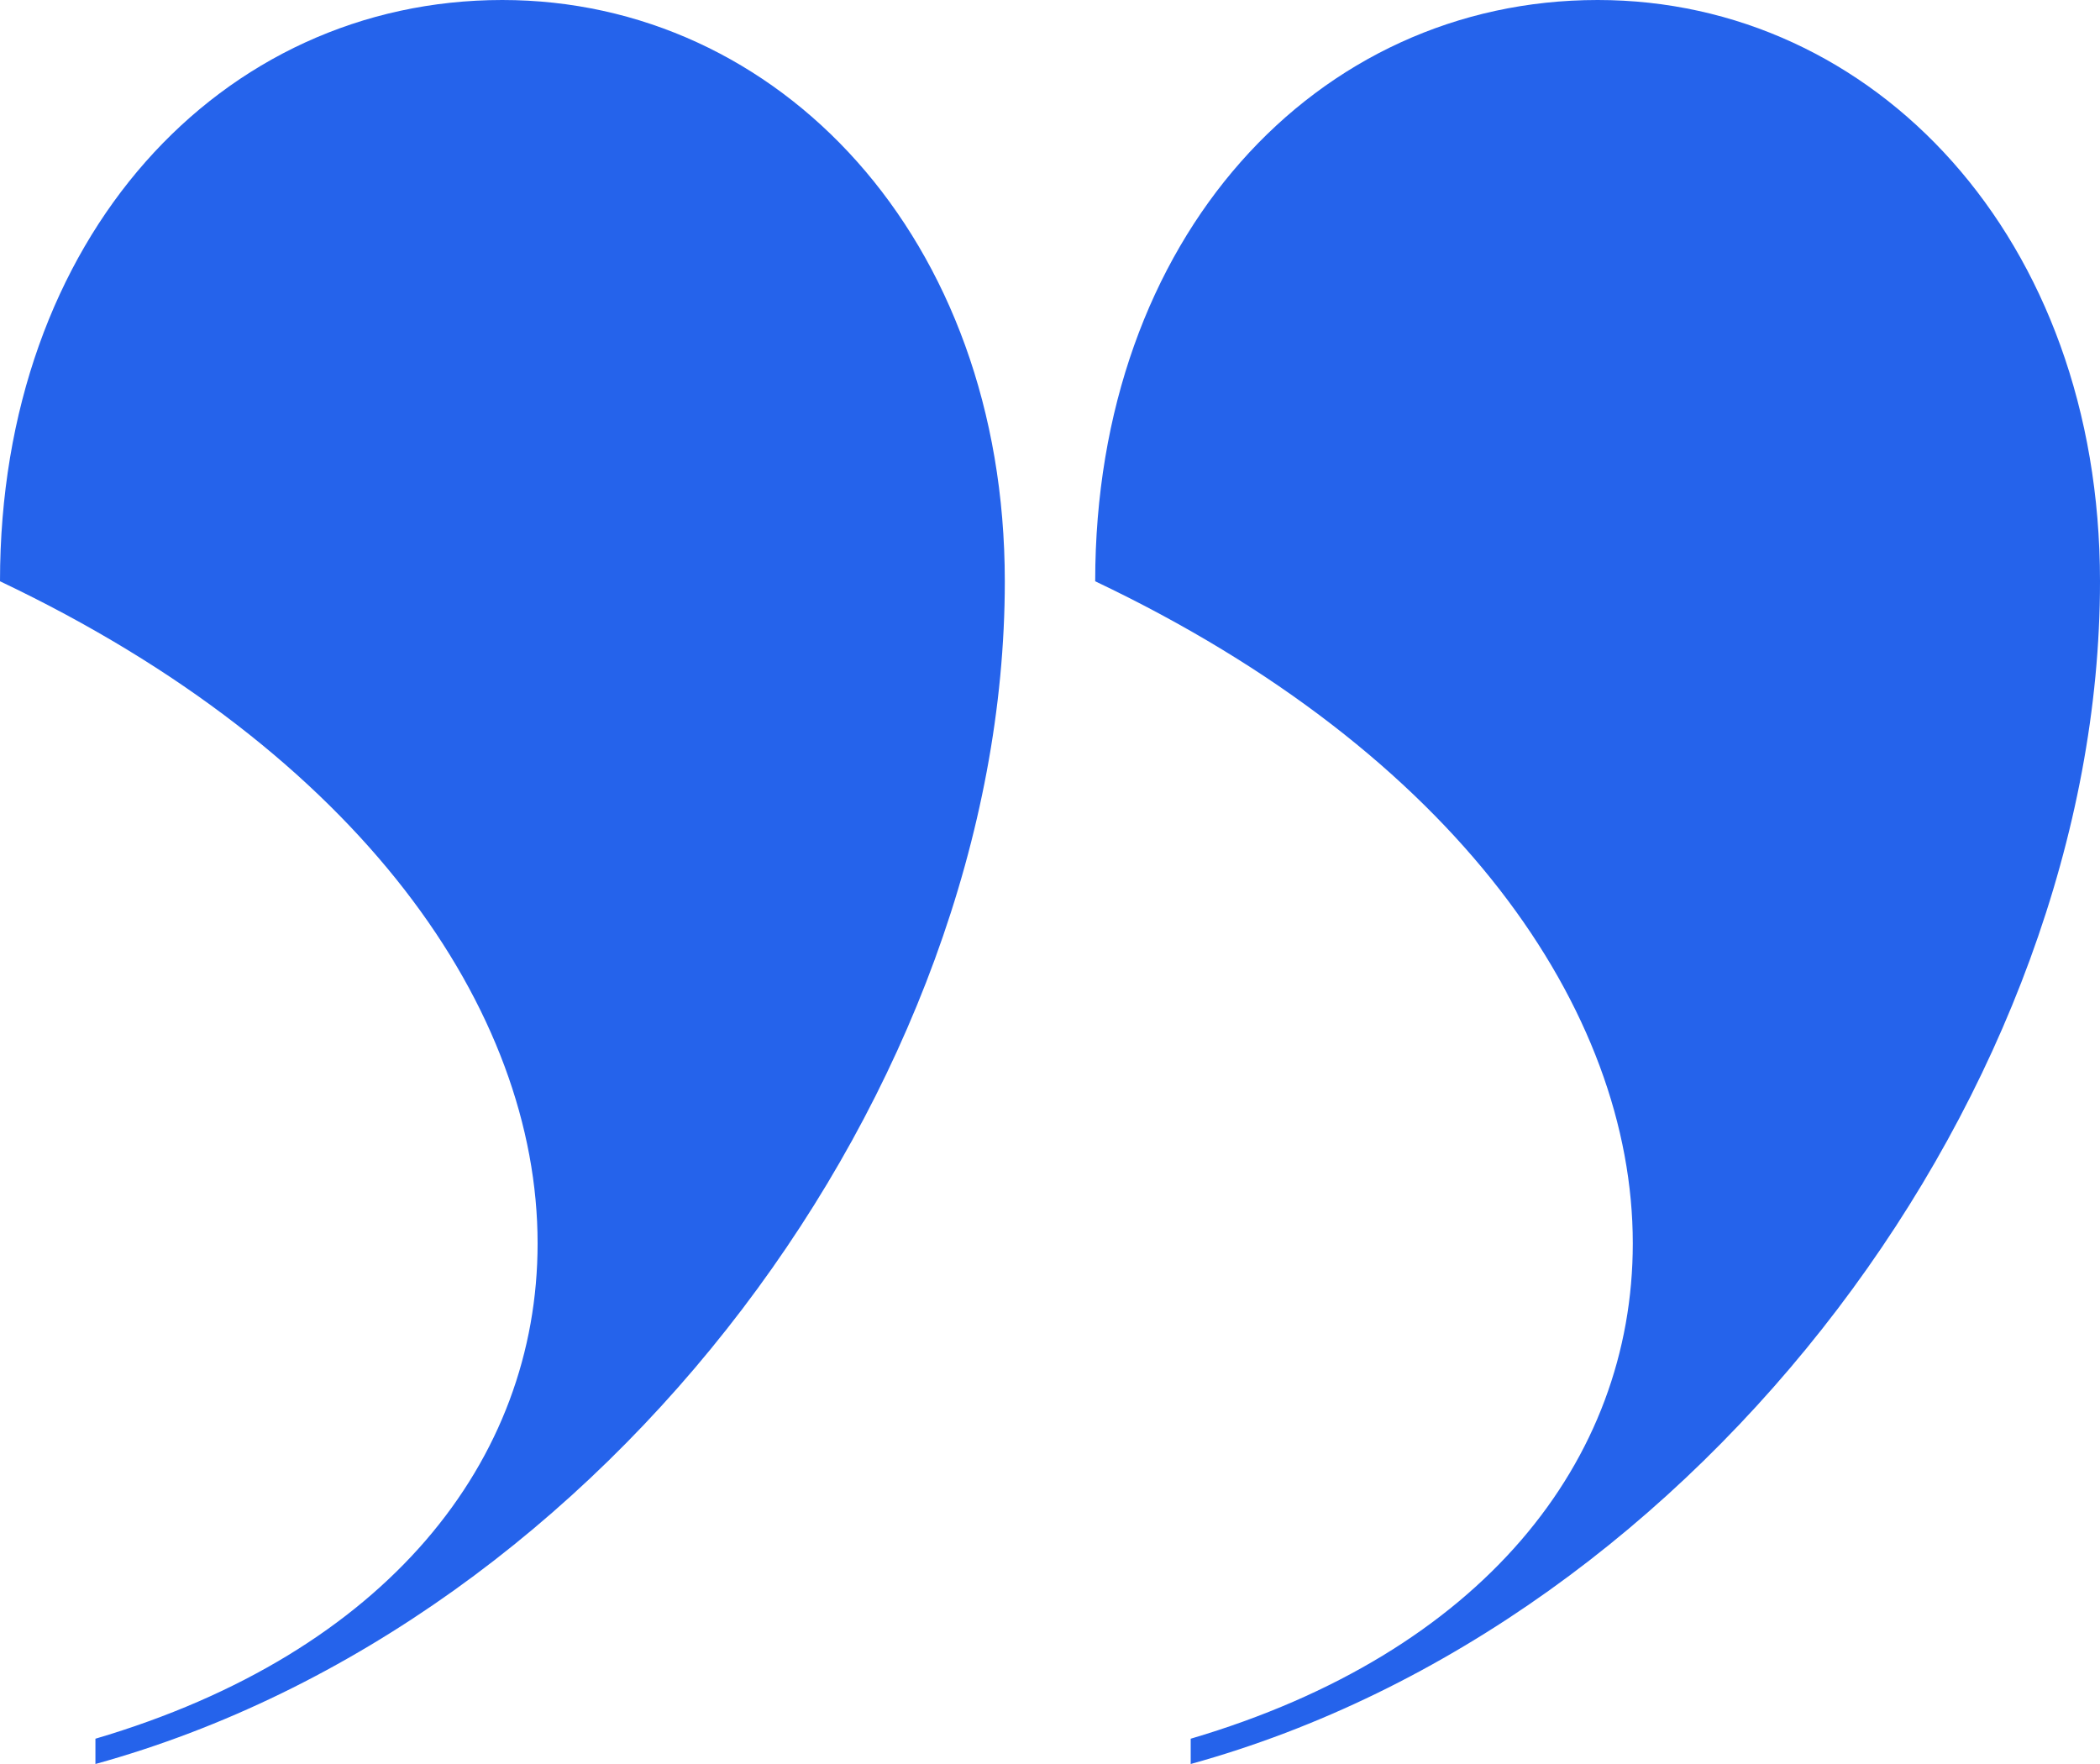
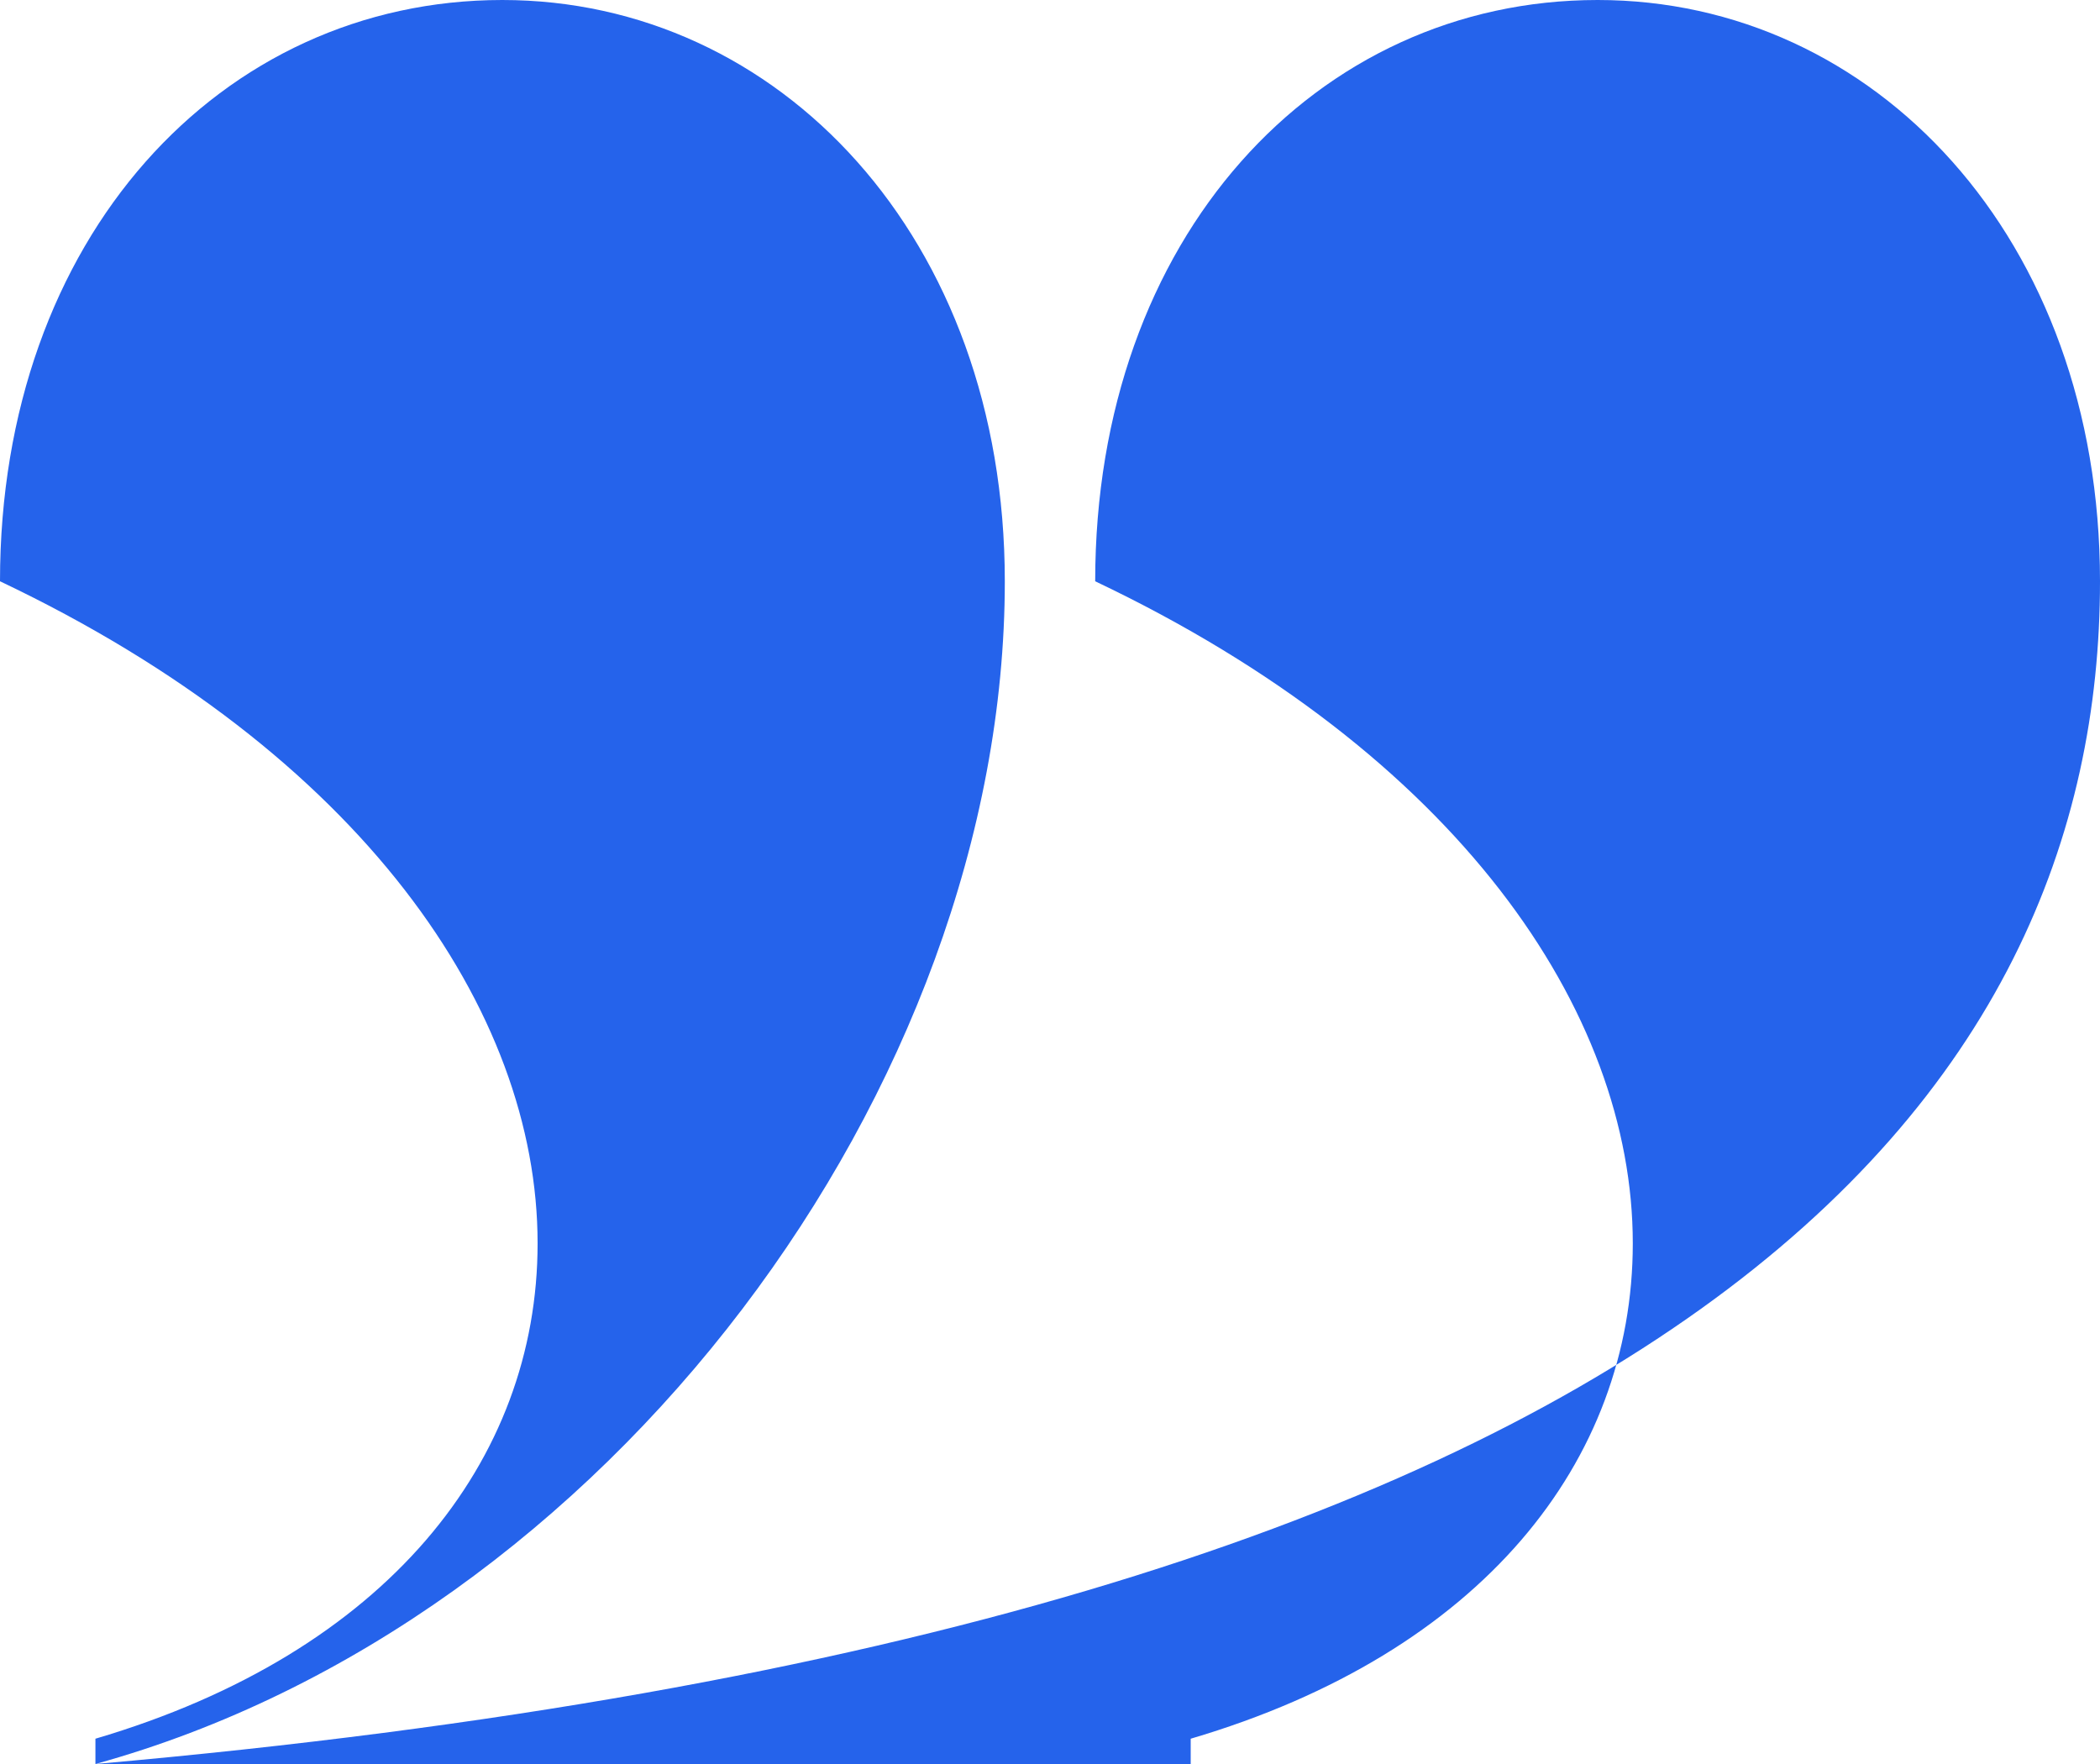
<svg xmlns="http://www.w3.org/2000/svg" width="25" height="21" fill="none">
-   <path d="M1.136 21c6.1-1.685 10.826-8.063 10.826-14.08C11.962 2.828 9.27 0 5.98 0 2.63 0 0 2.828 0 6.92c4.306 2.046 6.4 5.114 6.4 7.882 0 2.588-1.795 4.874-5.264 5.897V21zm13.039 0C20.275 19.315 25 12.937 25 6.92 25 2.828 22.309 0 19.02 0c-3.35 0-5.982 2.828-5.982 6.92 4.306 2.046 6.4 5.114 6.4 7.882 0 2.588-1.794 4.874-5.263 5.897V21z" fill="#2563EB" />
+   <path d="M1.136 21c6.1-1.685 10.826-8.063 10.826-14.08C11.962 2.828 9.27 0 5.98 0 2.63 0 0 2.828 0 6.92c4.306 2.046 6.4 5.114 6.4 7.882 0 2.588-1.795 4.874-5.264 5.897V21zC20.275 19.315 25 12.937 25 6.92 25 2.828 22.309 0 19.02 0c-3.35 0-5.982 2.828-5.982 6.92 4.306 2.046 6.4 5.114 6.4 7.882 0 2.588-1.794 4.874-5.263 5.897V21z" fill="#2563EB" />
</svg>